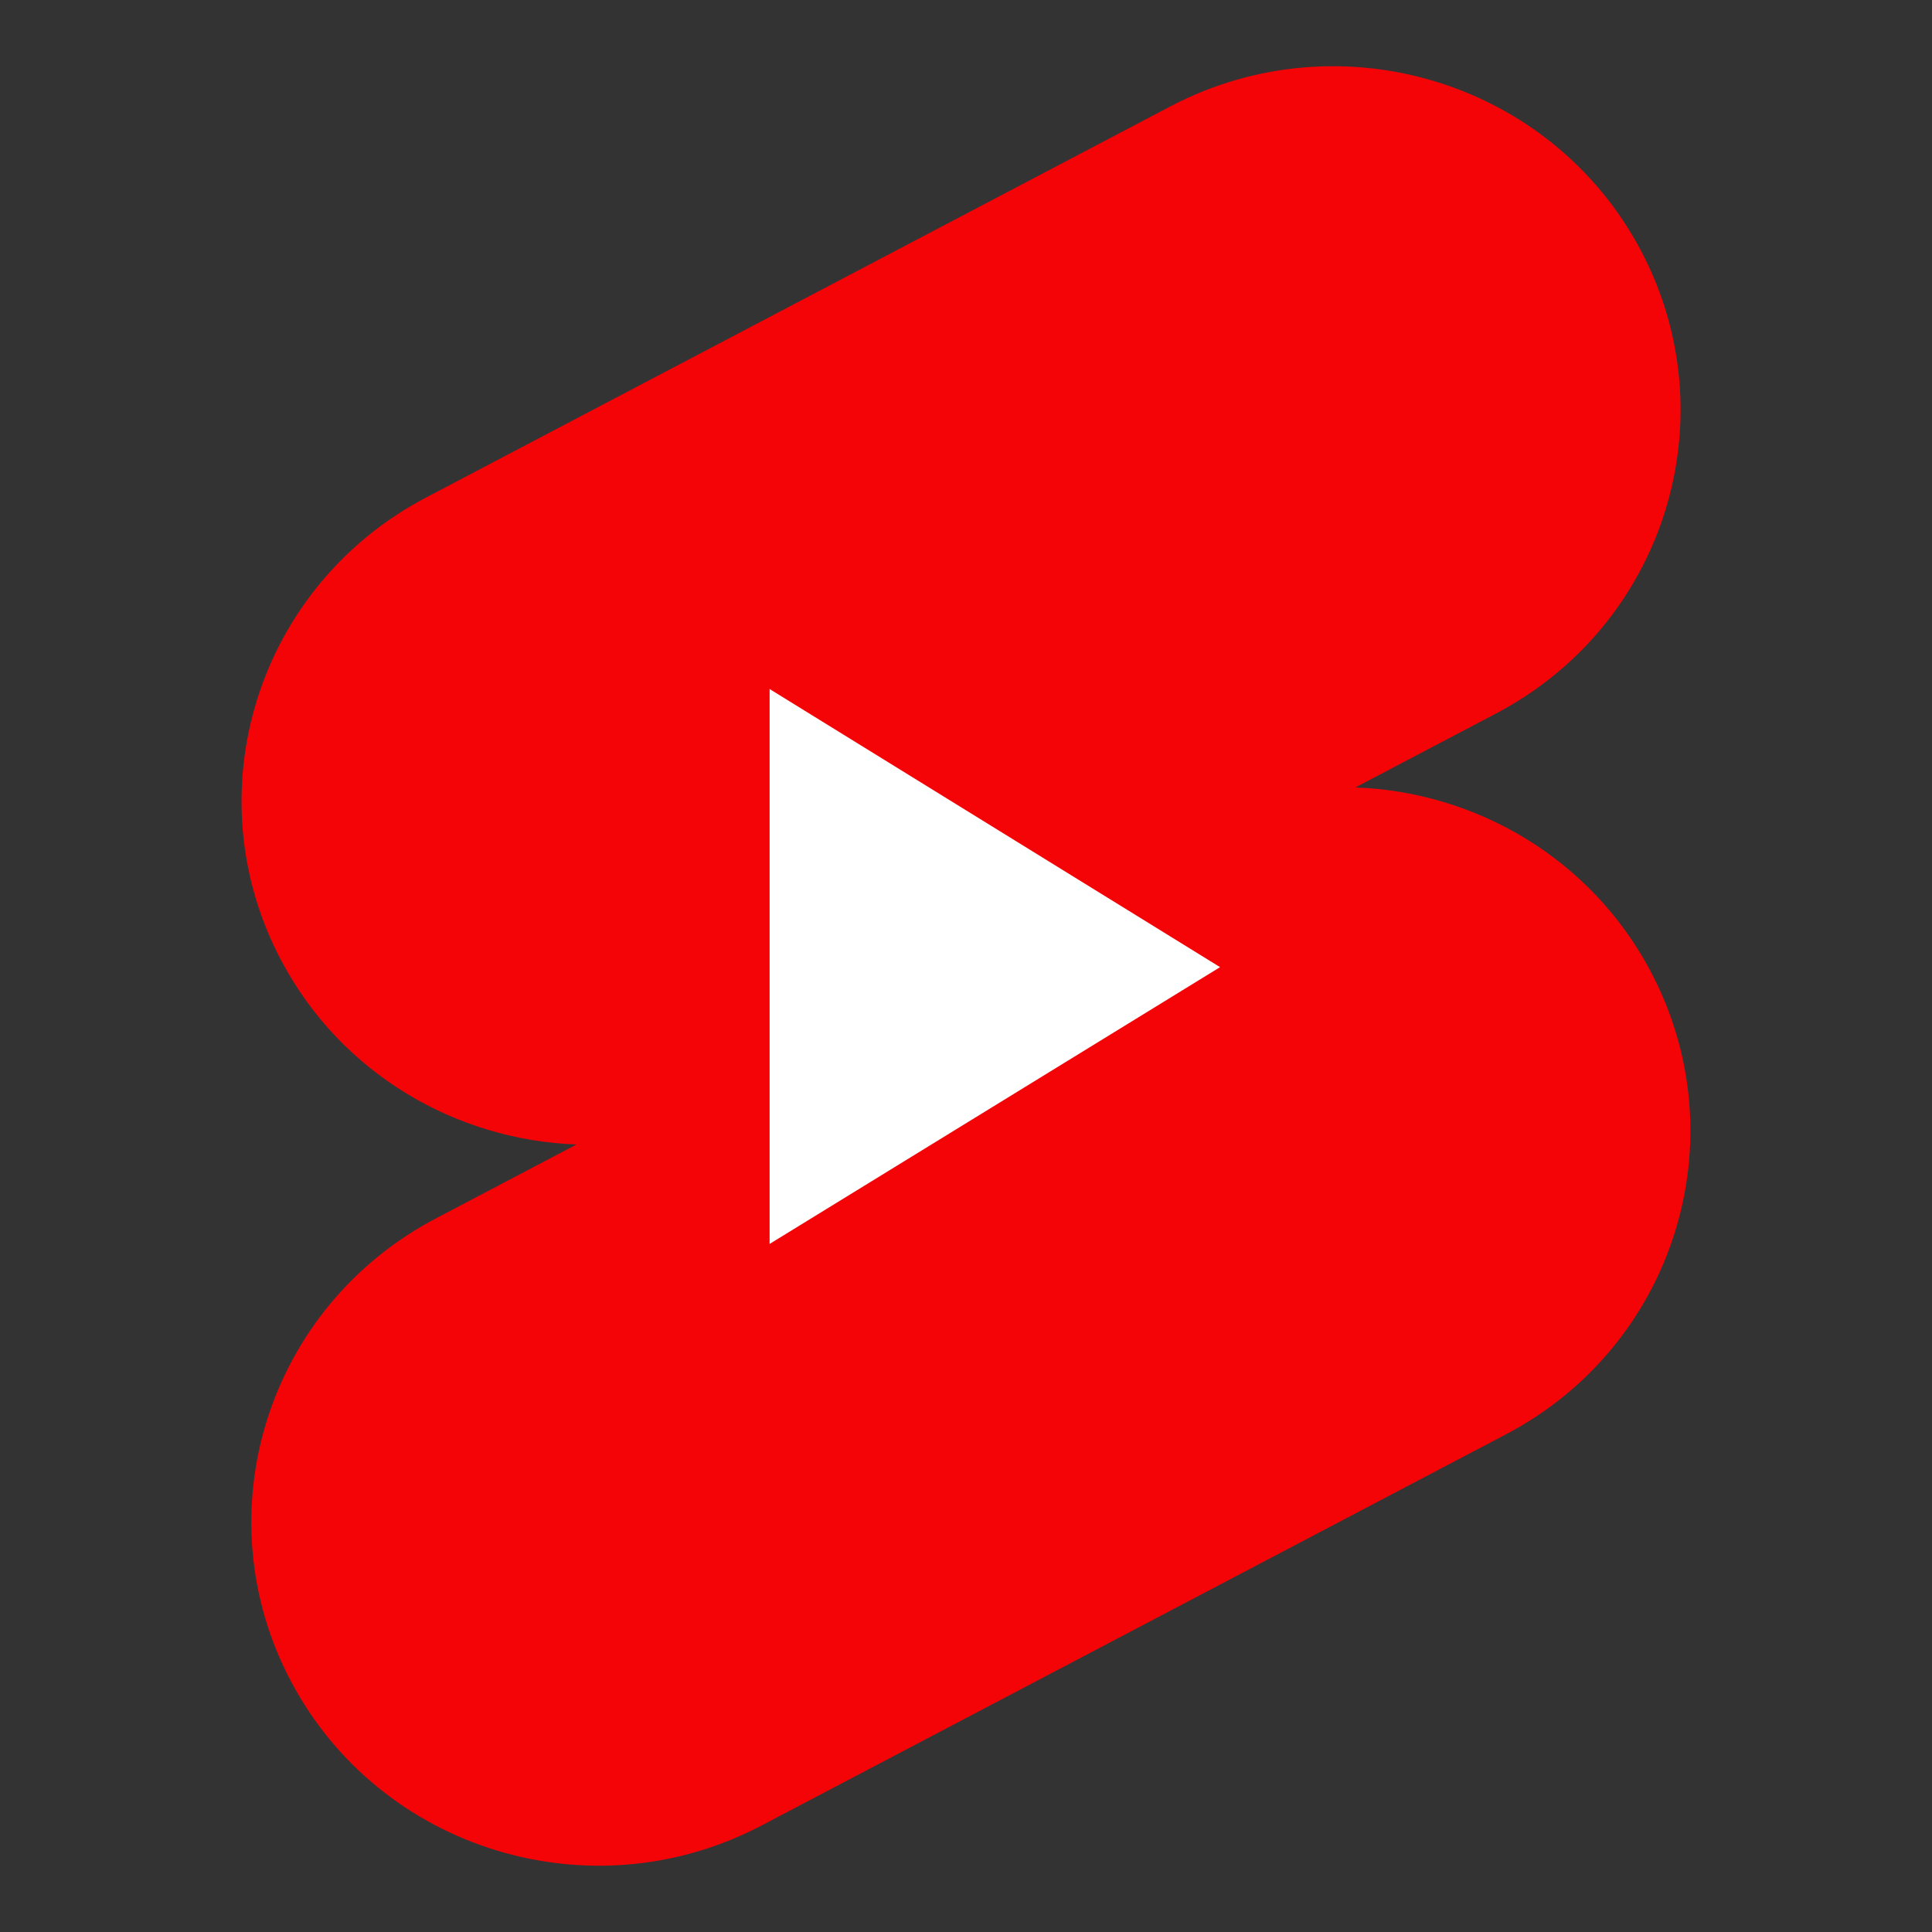
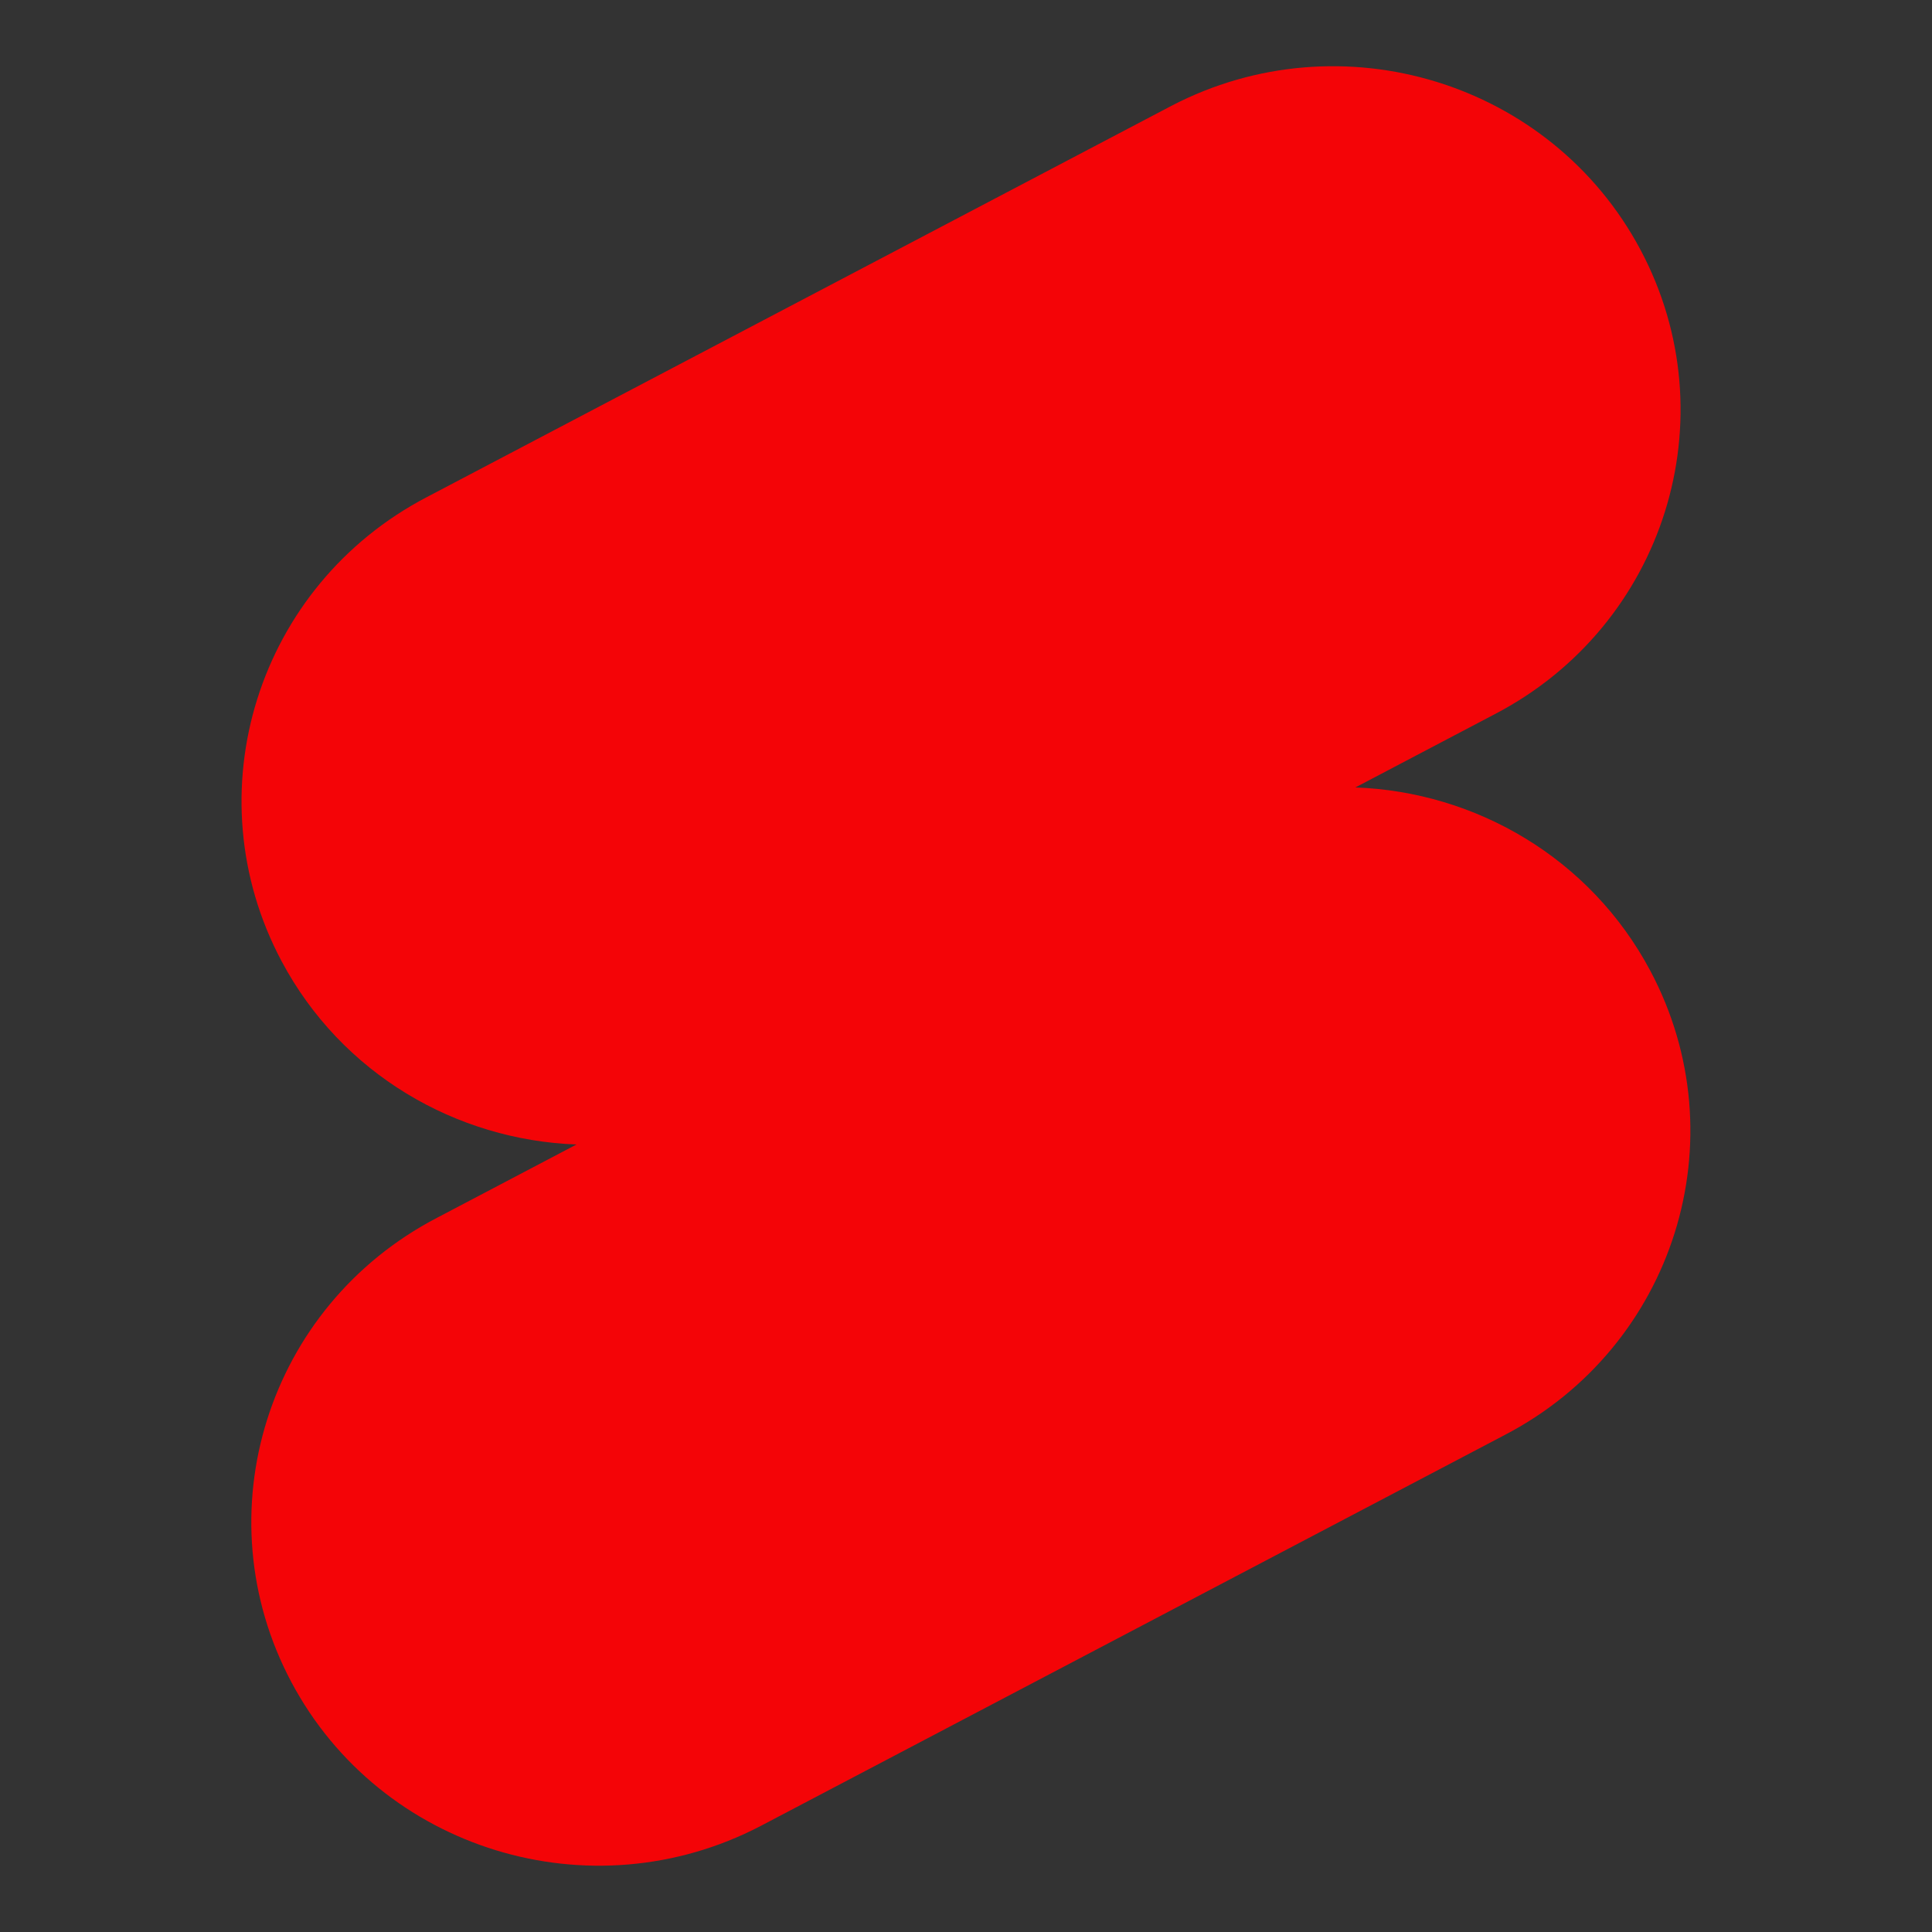
<svg xmlns="http://www.w3.org/2000/svg" viewBox="0,0,256,256" width="48px" height="48px" fill-rule="nonzero">
  <rect x="0" y="0" width="256" height="256" fill="#333333" stroke="none" />
  <g fill="none" fill-rule="nonzero" stroke="none" stroke-width="1" stroke-linecap="butt" stroke-linejoin="miter" stroke-miterlimit="10" stroke-dasharray="" stroke-dashoffset="0" font-family="none" font-weight="none" font-size="none" text-anchor="none" style="mix-blend-mode: normal">
    <g transform="scale(5.333,5.333)">
      <path d="M29.103,2.631c4.217,-2.198 9.438,-0.597 11.658,3.577c2.22,4.173 0.6,9.337 -3.617,11.534l-3.468,1.823c2.987,0.109 5.836,1.75 7.328,4.555c2.22,4.173 0.604,9.337 -3.617,11.534l-18.49,9.716c-4.217,2.198 -9.438,0.597 -11.658,-3.577c-2.22,-4.174 -0.6,-9.337 3.617,-11.534l3.468,-1.823c-2.987,-0.109 -5.836,-1.75 -7.328,-4.555c-2.22,-4.173 -0.6,-9.337 3.617,-11.534c-0.001,-0.001 18.49,-9.716 18.49,-9.716zM19.122,17.12l11.192,6.91l-11.192,6.877z" fill="#f40407" />
-       <path d="M19.122,17.12v13.787l11.192,-6.877z" fill="#ffffff" />
    </g>
  </g>
</svg>